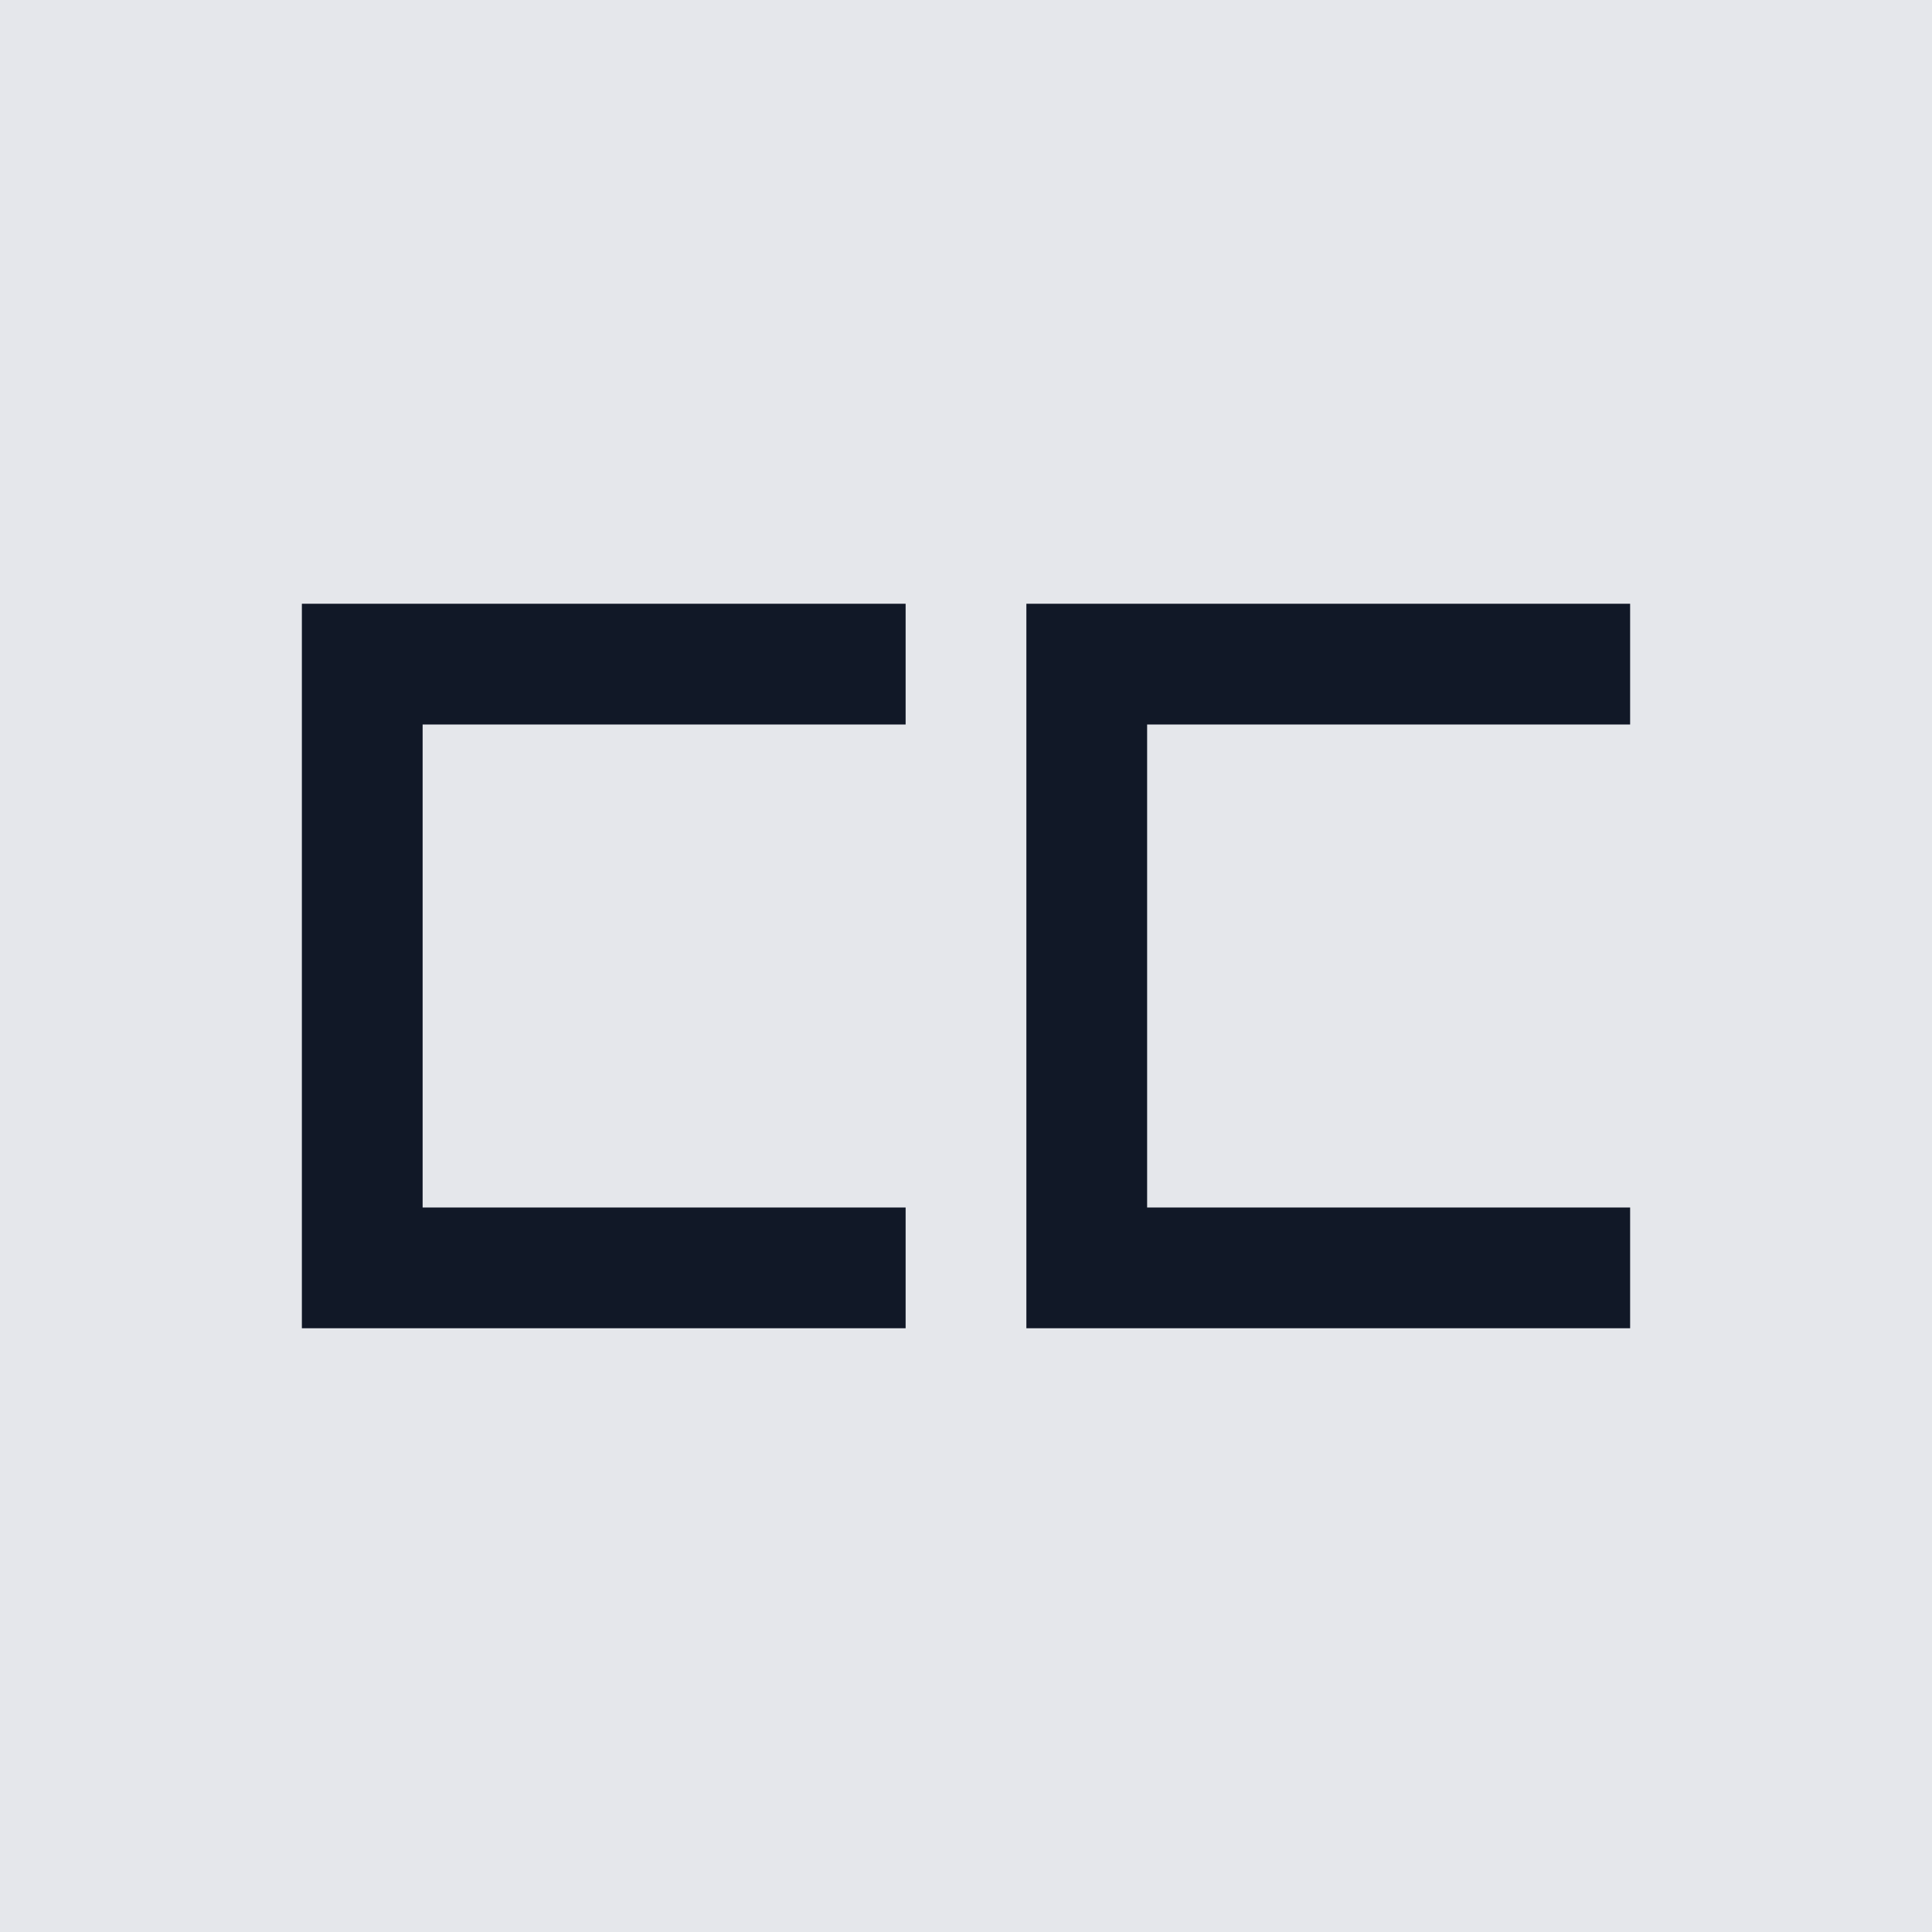
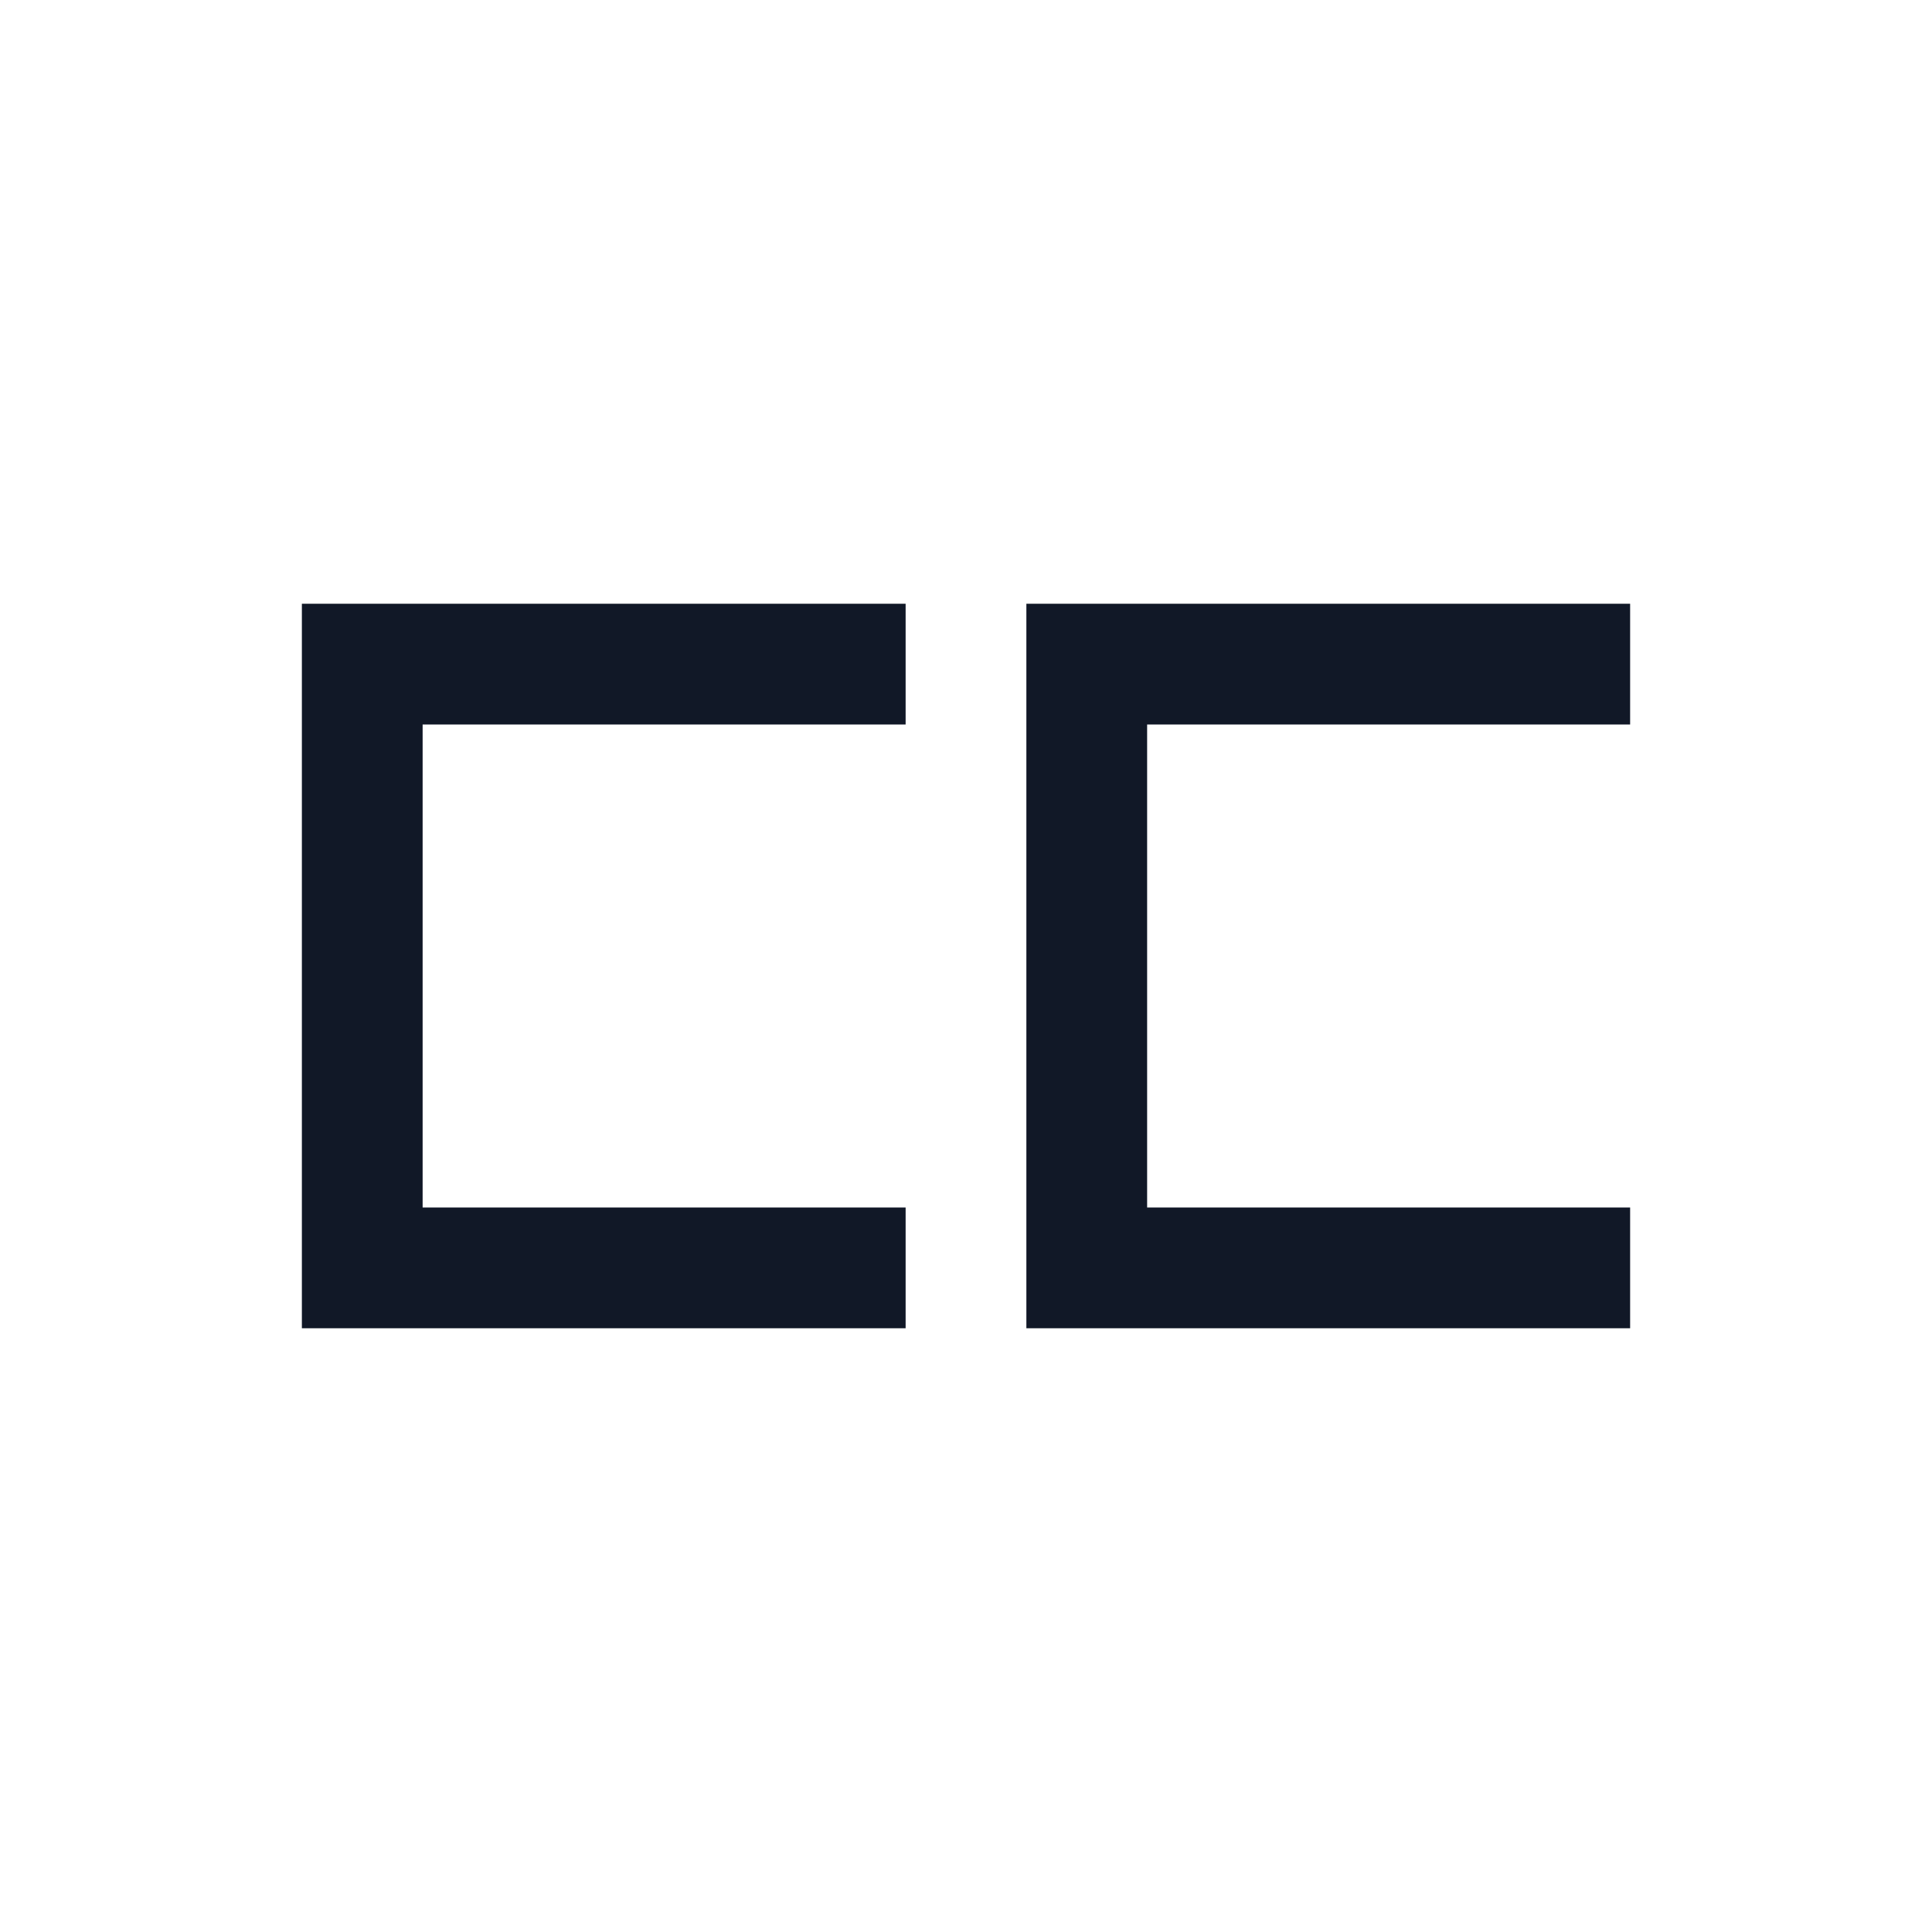
<svg xmlns="http://www.w3.org/2000/svg" width="64" height="64" viewBox="0 0 64 64">
-   <rect width="64" height="64" fill="#E5E7EB" />
  <defs>
    <path id="CshapeSmall" d="M0 0 H20 V4 H4 V20 H20 V24 H0 Z" />
  </defs>
  <g fill="#111827" transform="translate(10,20)">
    <use href="#CshapeSmall" />
    <use href="#CshapeSmall" transform="translate(24,0)" />
  </g>
</svg>